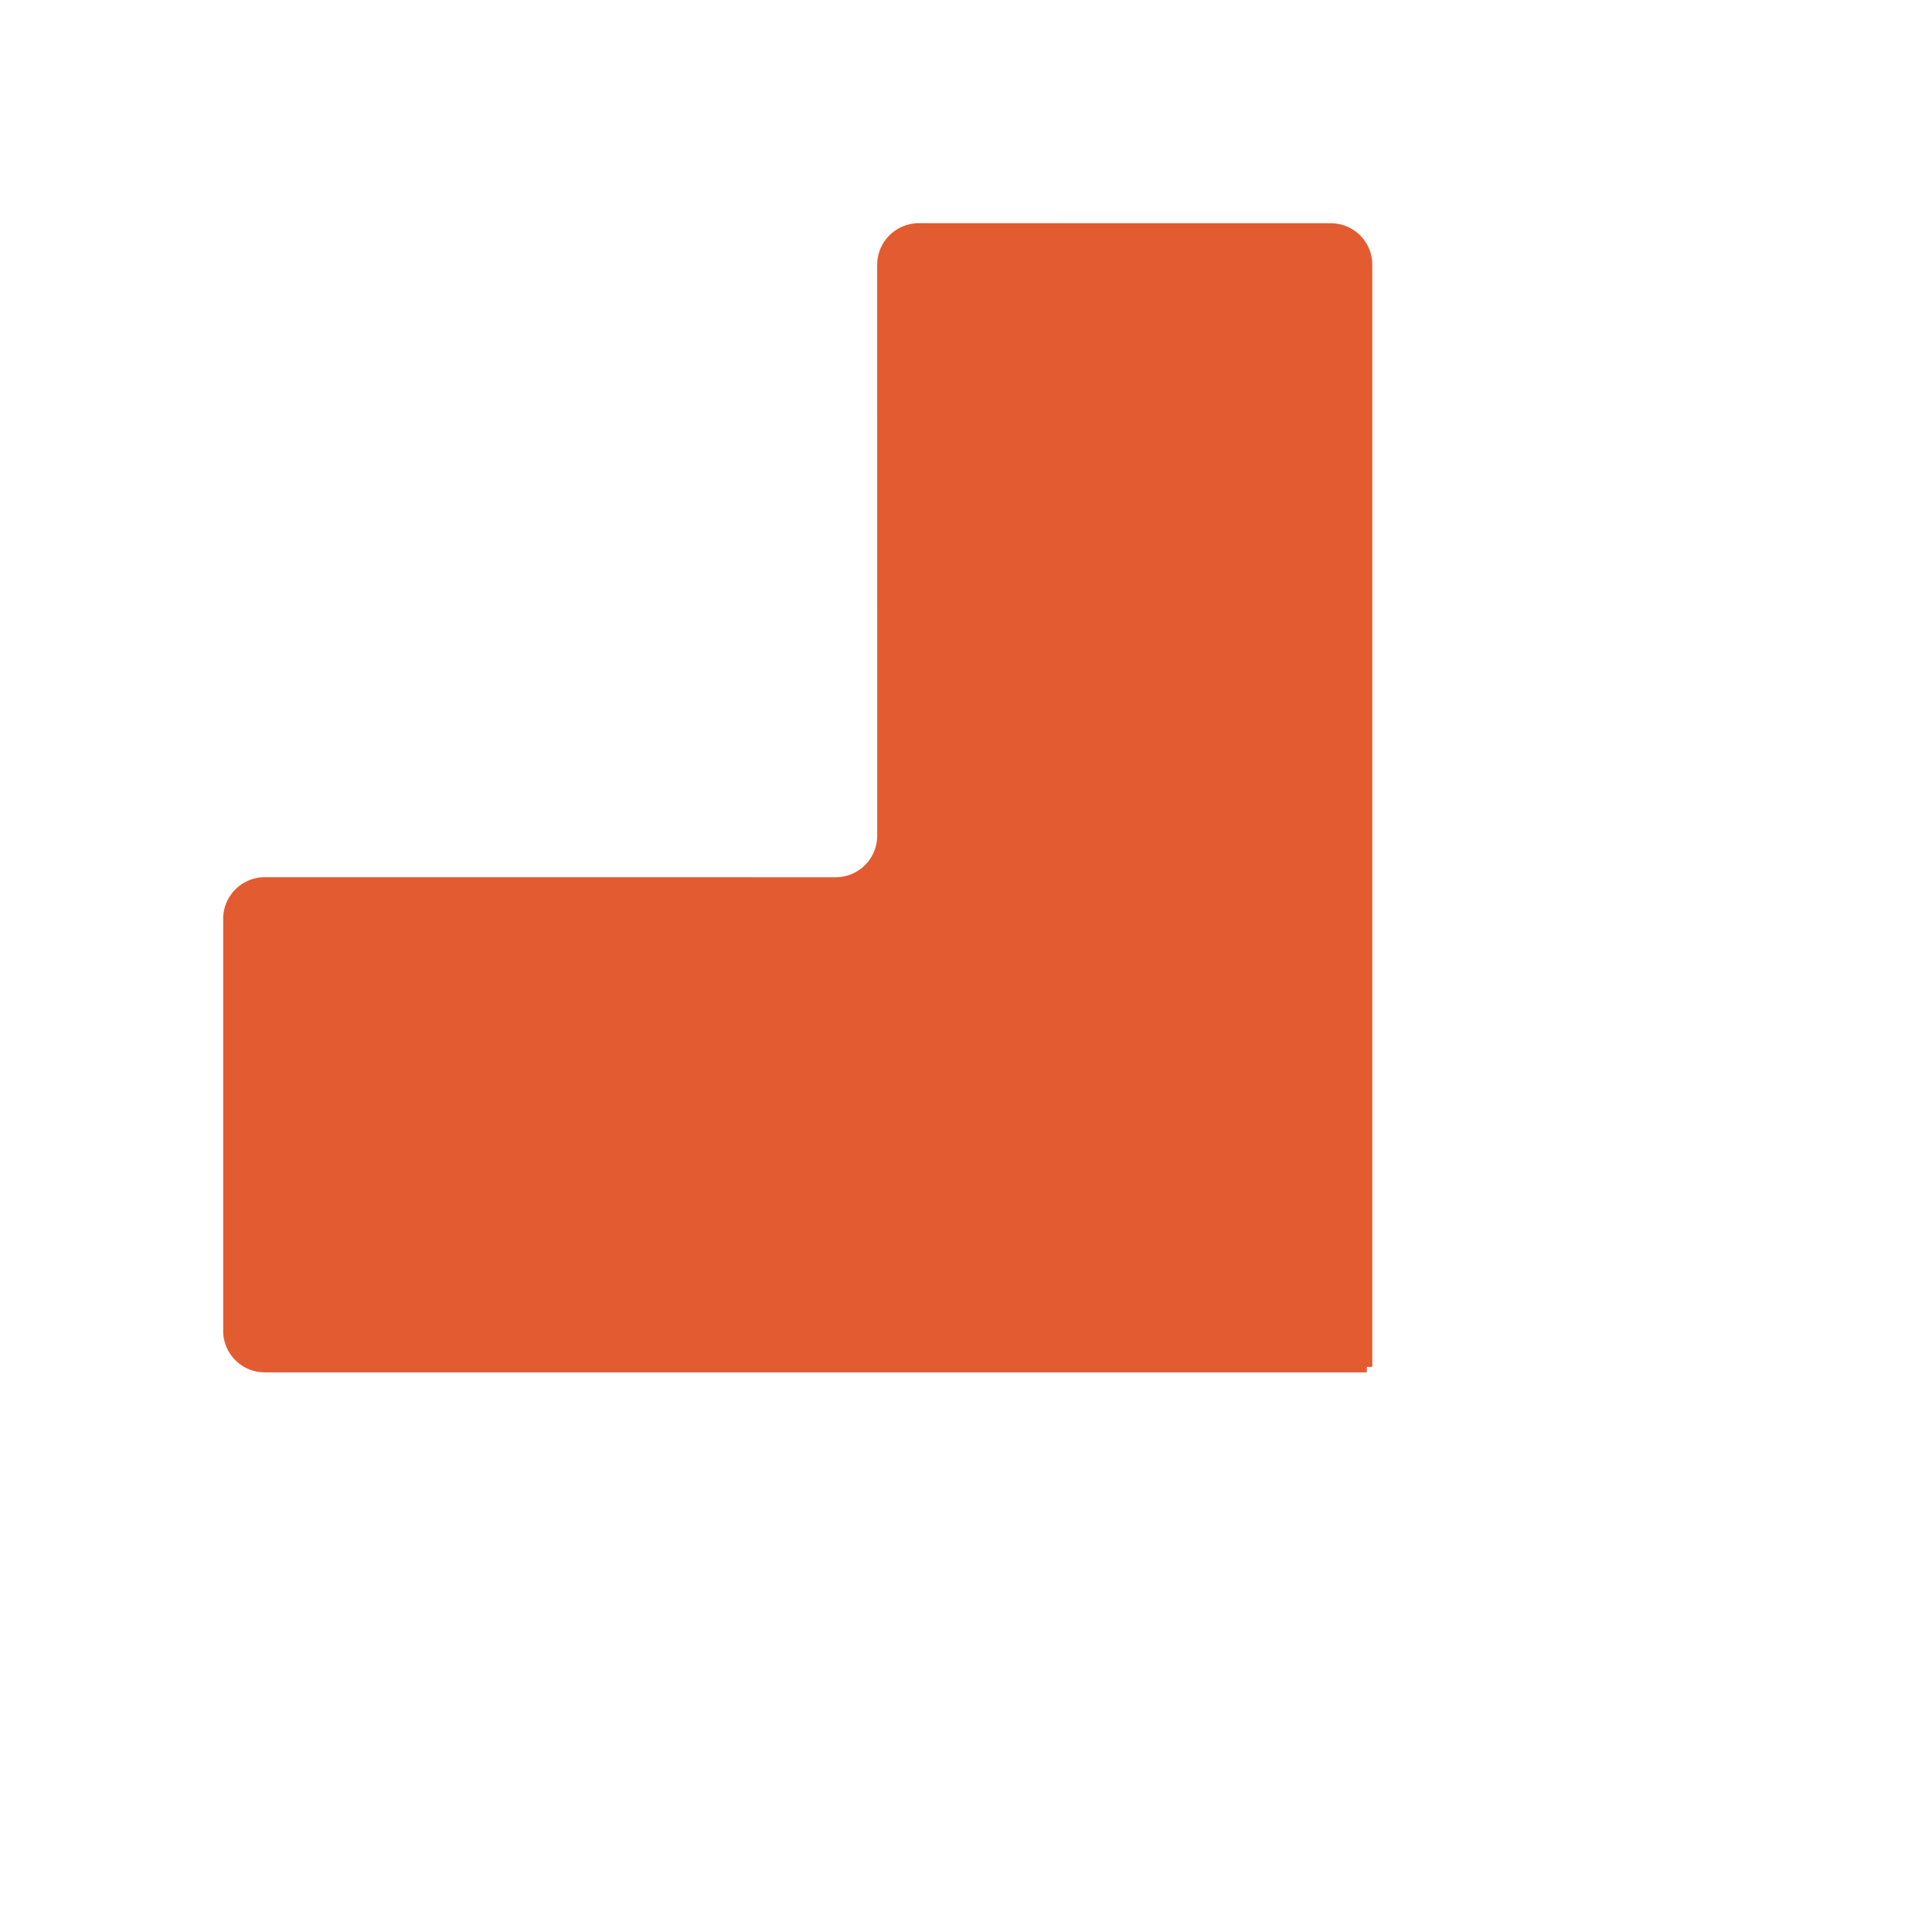
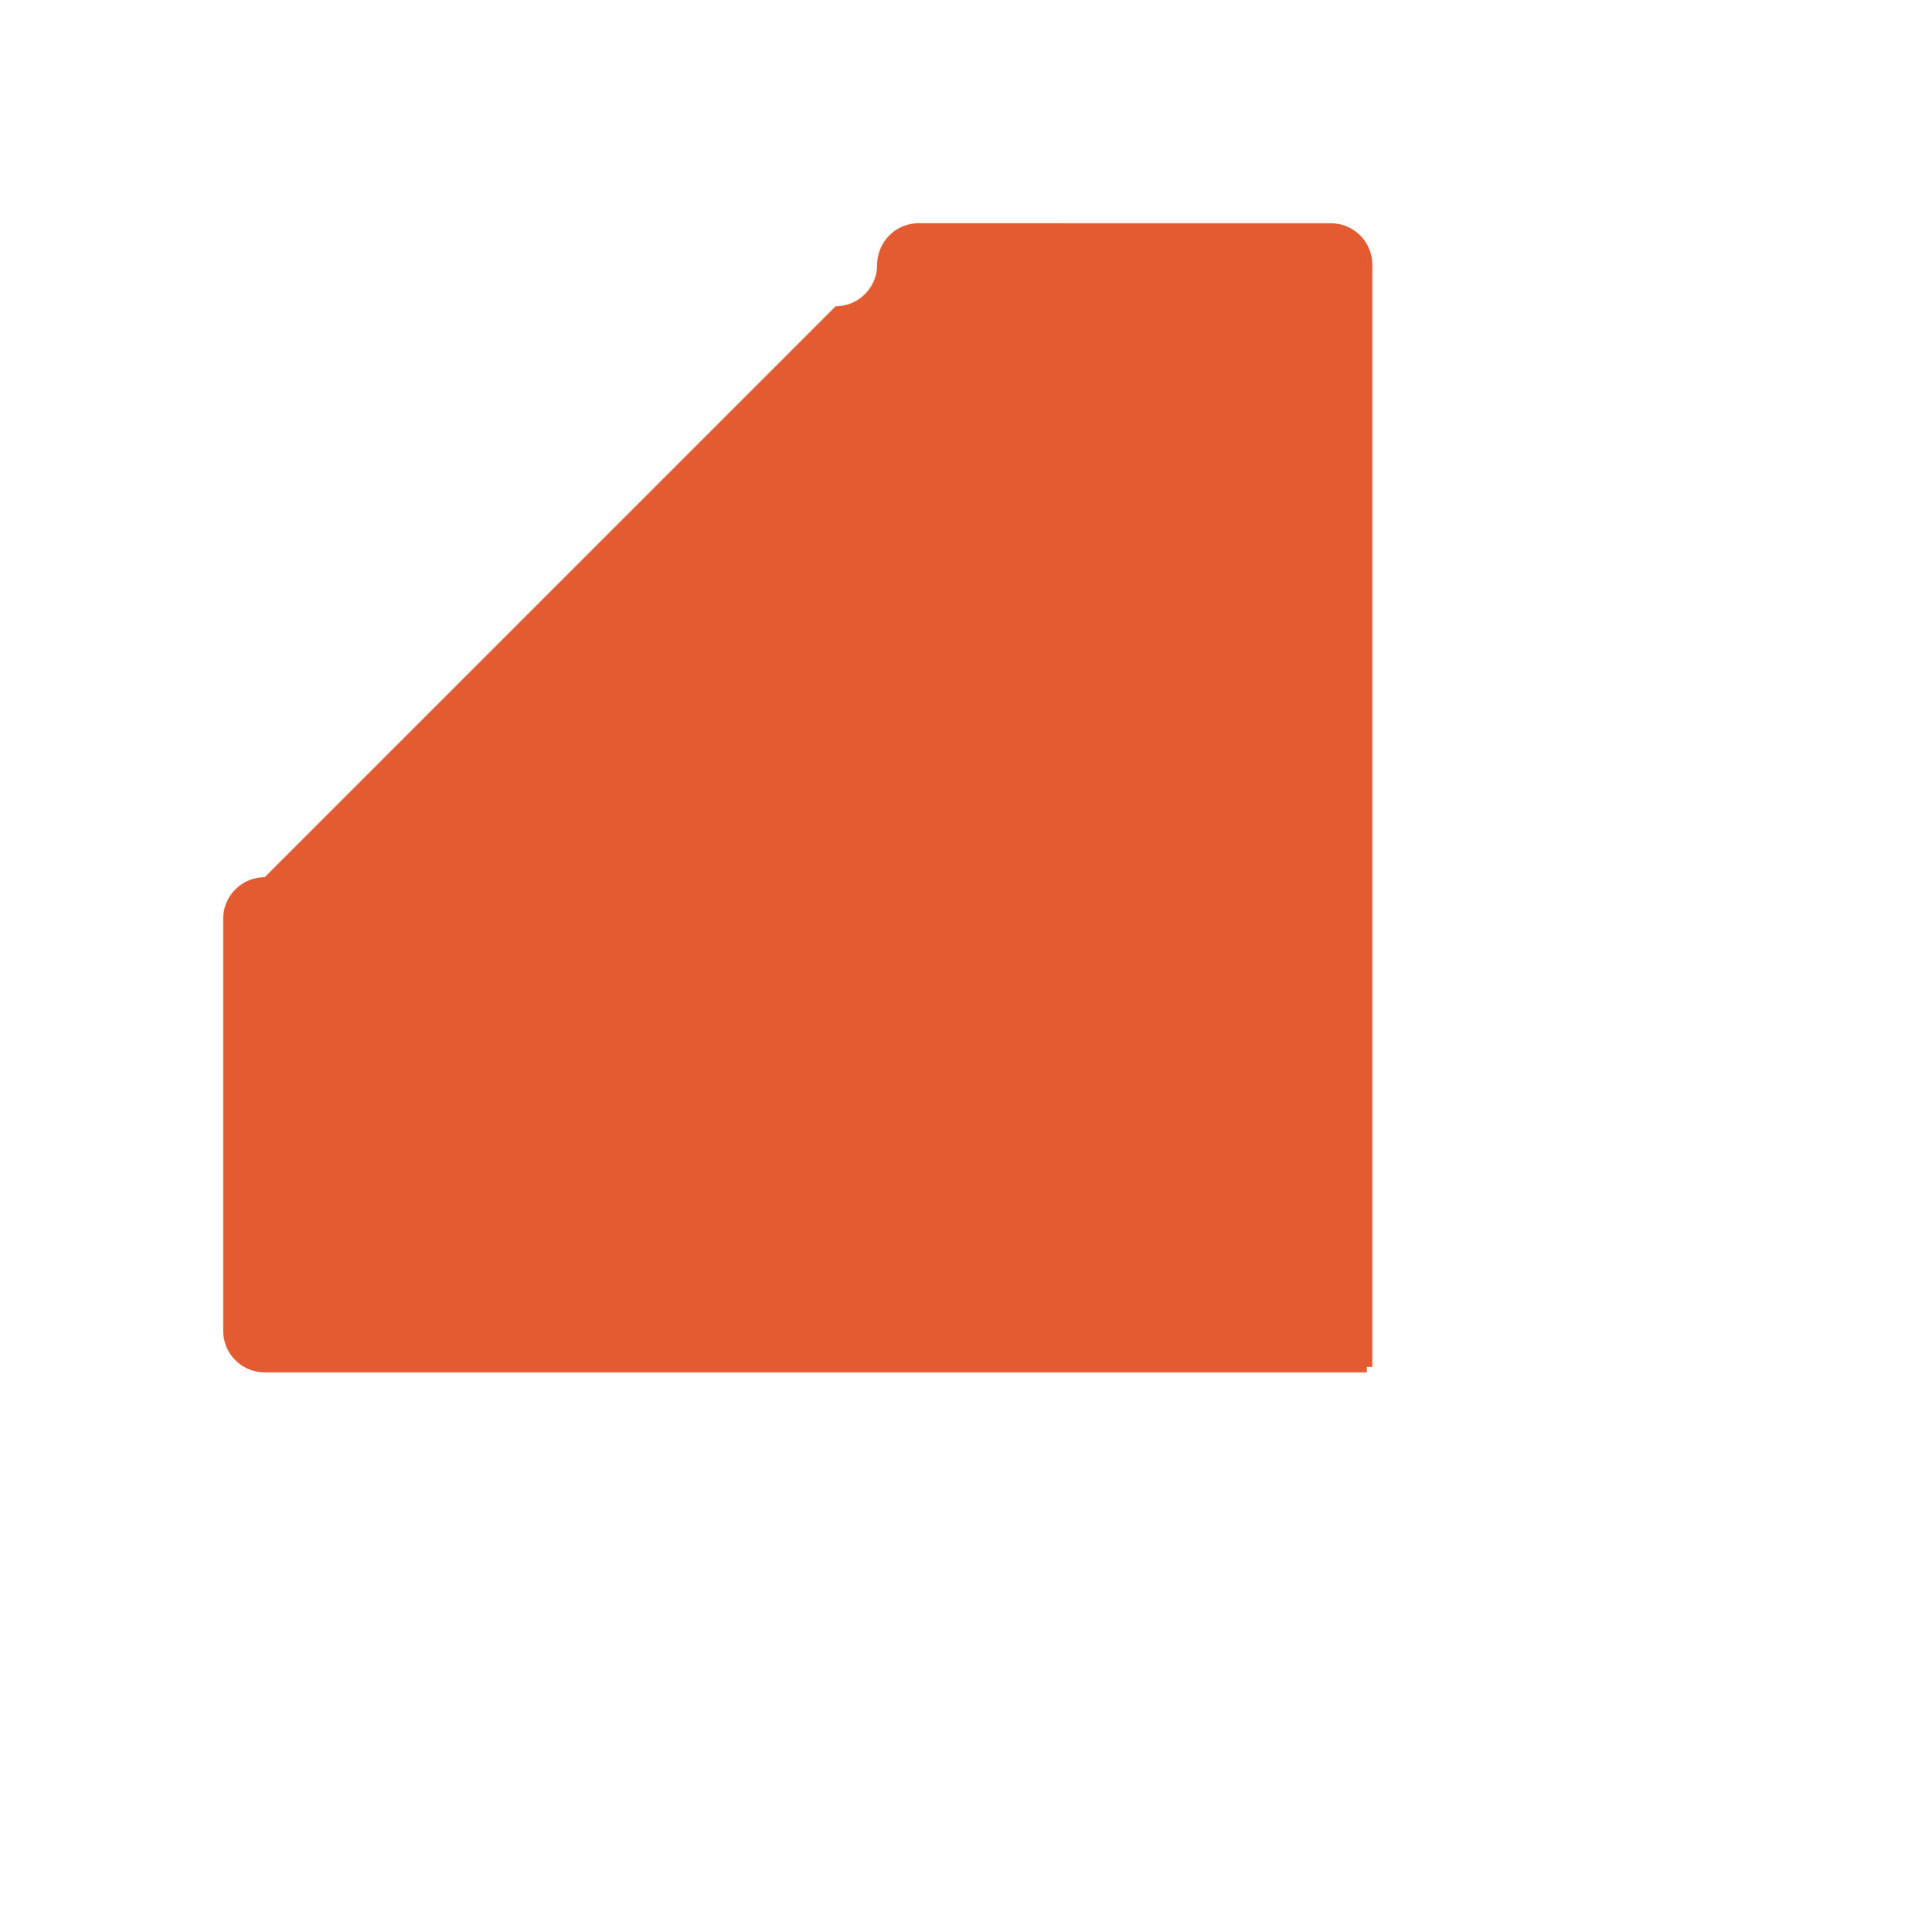
<svg xmlns="http://www.w3.org/2000/svg" width="89.179" height="89.179" viewBox="0 0 89.179 89.179">
-   <path id="Pfad_213" data-name="Pfad 213" d="M109.549,51.811,73.577,15.839a1.914,1.914,0,0,0-2.712,0L57.414,29.286a1.926,1.926,0,0,0,0,2.712L76.052,50.633a1.92,1.92,0,0,1,0,2.712L57.414,71.98a1.922,1.922,0,0,0,0,2.709L70.865,88.14a1.92,1.92,0,0,0,2.712,0l35.972-35.972-.176-.18Z" transform="translate(22.517 -51.004) rotate(45)" fill="#e35b30" />
+   <path id="Pfad_213" data-name="Pfad 213" d="M109.549,51.811,73.577,15.839a1.914,1.914,0,0,0-2.712,0L57.414,29.286a1.926,1.926,0,0,0,0,2.712a1.92,1.92,0,0,1,0,2.712L57.414,71.98a1.922,1.922,0,0,0,0,2.709L70.865,88.14a1.92,1.92,0,0,0,2.712,0l35.972-35.972-.176-.18Z" transform="translate(22.517 -51.004) rotate(45)" fill="#e35b30" />
</svg>